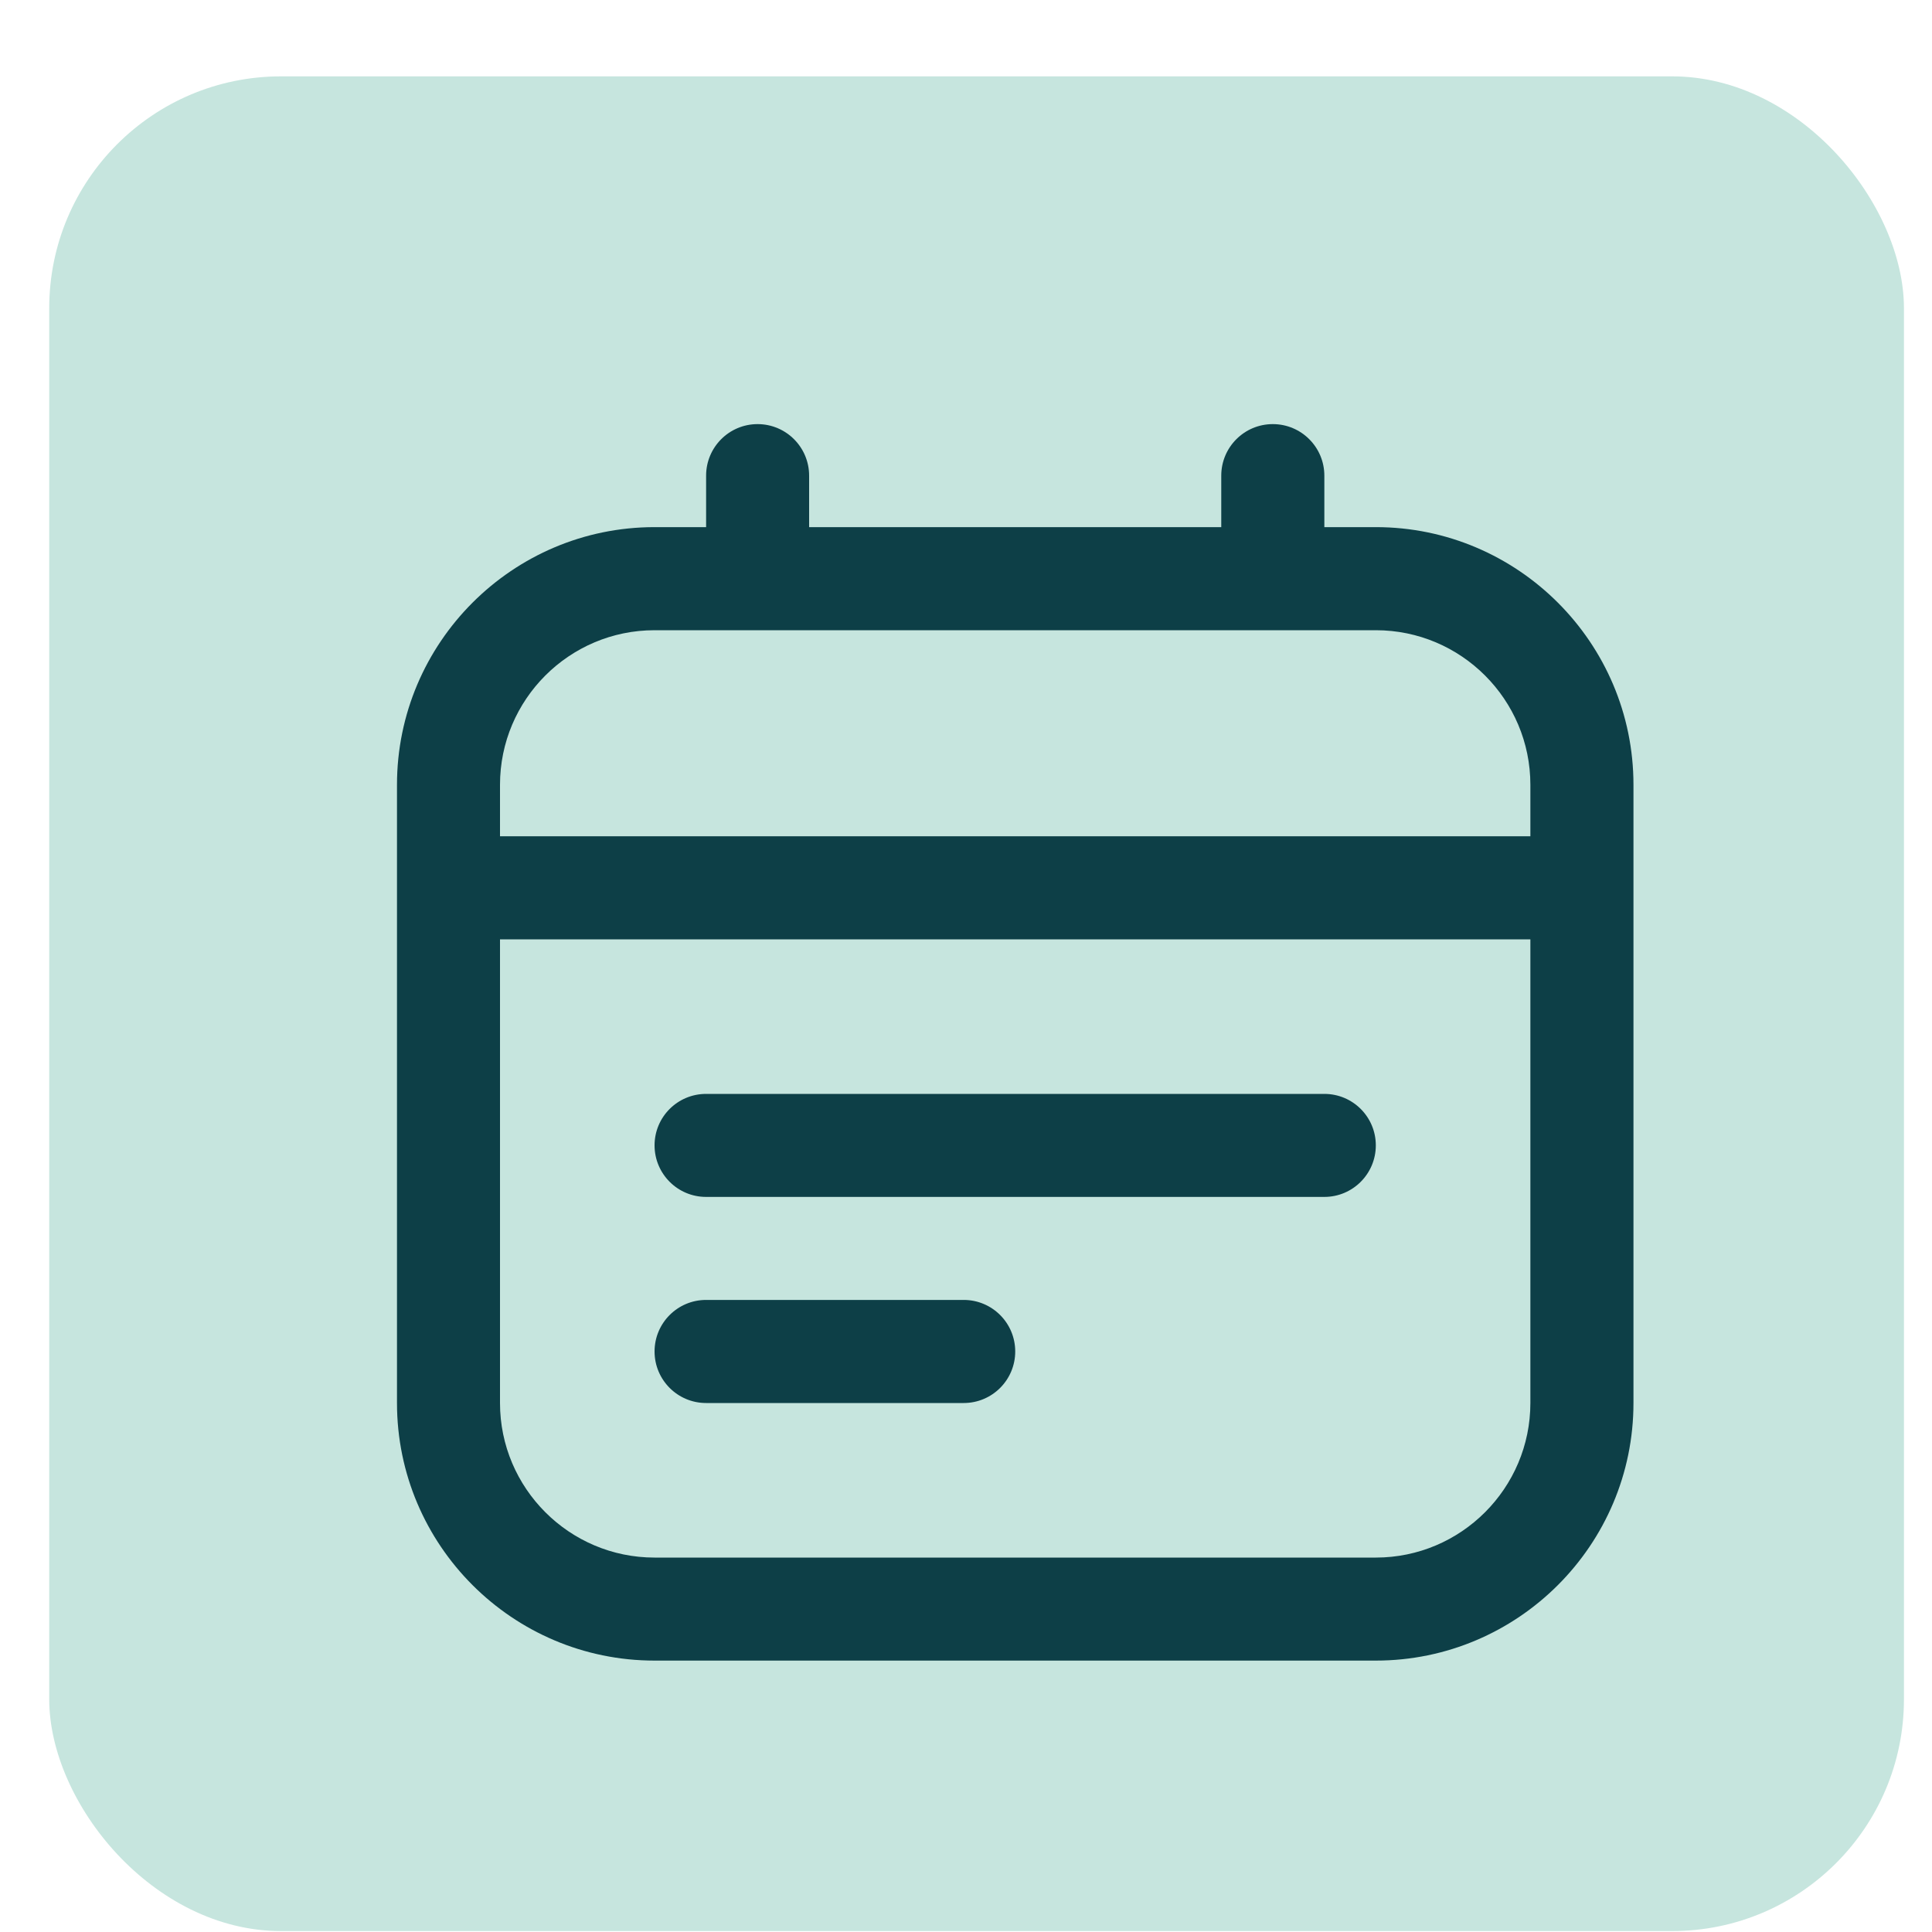
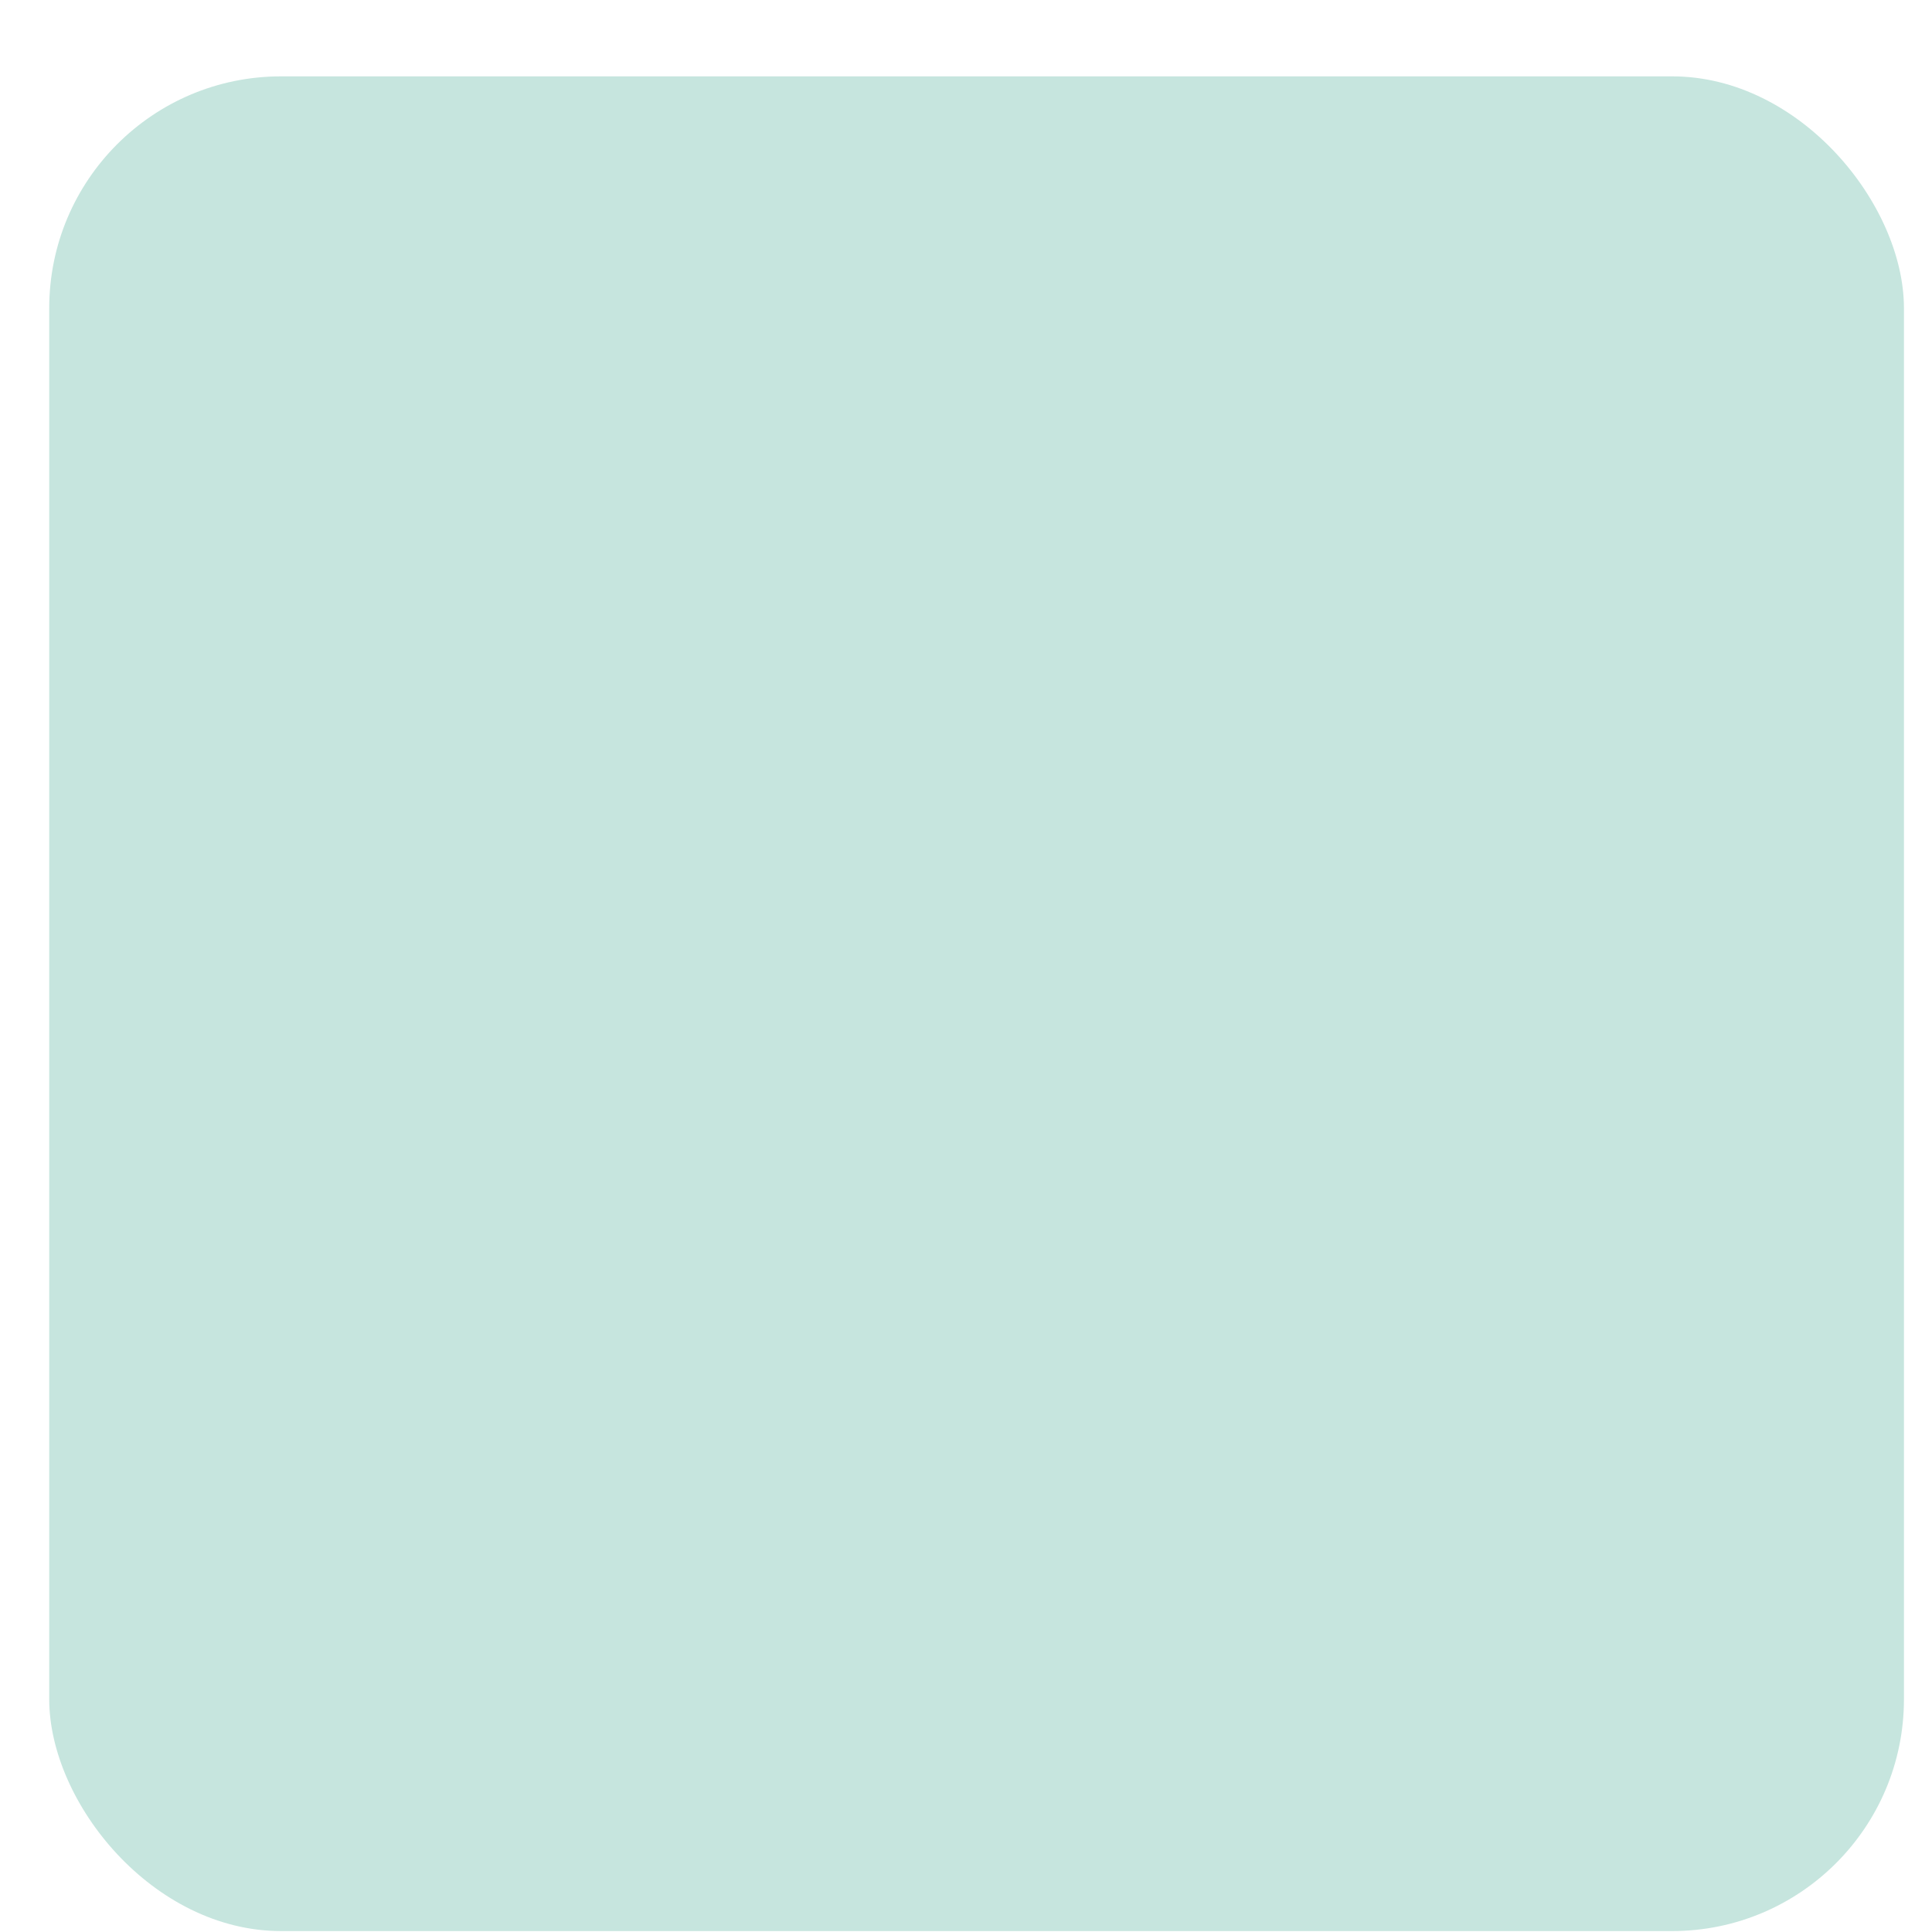
<svg xmlns="http://www.w3.org/2000/svg" width="25" height="25" viewBox="0 0 25 25" fill="none">
  <rect x="0.637" y="0.988" width="24" height="24" rx="3" fill="#C6E5DE" />
  <g clip-path="url(#clip0_2602_2213)">
-     <path d="M17.803 6.821H17.137V6.155C17.137 5.787 16.839 5.488 16.47 5.488C16.101 5.488 15.803 5.787 15.803 6.155V6.821H10.47V6.155C10.47 5.787 10.172 5.488 9.803 5.488C9.435 5.488 9.137 5.787 9.137 6.155V6.821H8.47C6.632 6.821 5.137 8.317 5.137 10.155V18.155C5.137 19.993 6.632 21.488 8.47 21.488H17.803C19.641 21.488 21.137 19.993 21.137 18.155V10.155C21.137 8.317 19.641 6.821 17.803 6.821ZM8.47 8.155H17.803C18.906 8.155 19.803 9.052 19.803 10.155V10.821H6.47V10.155C6.47 9.052 7.367 8.155 8.47 8.155ZM17.803 20.155H8.47C7.367 20.155 6.47 19.257 6.47 18.155V12.155H19.803V18.155C19.803 19.257 18.906 20.155 17.803 20.155ZM17.803 14.821C17.803 15.189 17.505 15.488 17.137 15.488H9.137C8.768 15.488 8.47 15.189 8.47 14.821C8.47 14.453 8.768 14.155 9.137 14.155H17.137C17.505 14.155 17.803 14.453 17.803 14.821ZM13.137 17.488C13.137 17.856 12.839 18.155 12.47 18.155H9.137C8.768 18.155 8.47 17.856 8.47 17.488C8.47 17.12 8.768 16.821 9.137 16.821H12.47C12.839 16.821 13.137 17.12 13.137 17.488Z" fill="#0D3F47" />
-   </g>
+     </g>
  <defs>
    <clipPath id="clip0_2602_2213">
-       <rect width="16" height="16" fill="white" transform="translate(5.137 5.488)" />
-     </clipPath>
+       </clipPath>
  </defs>
</svg>